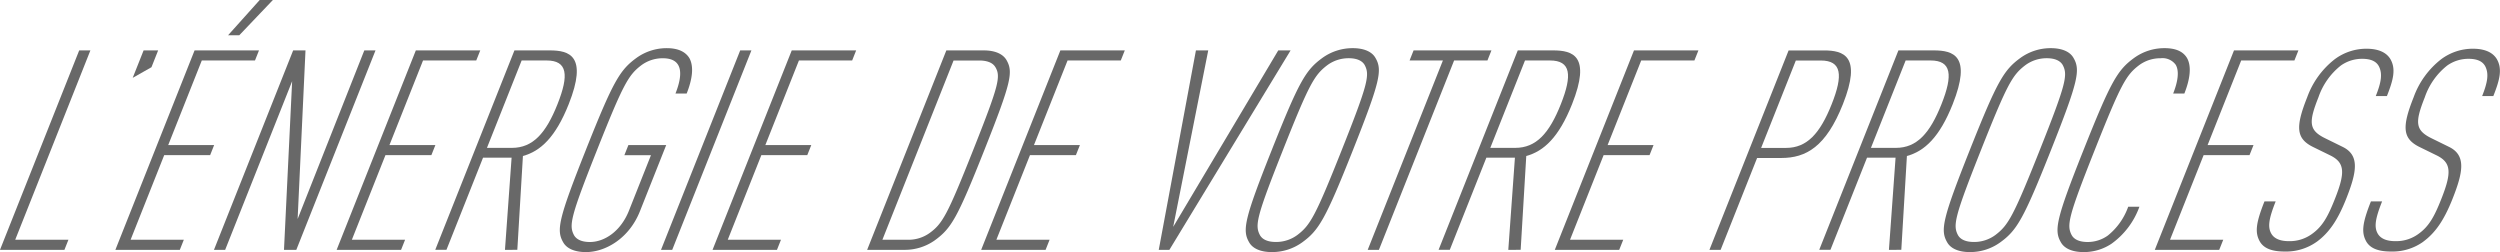
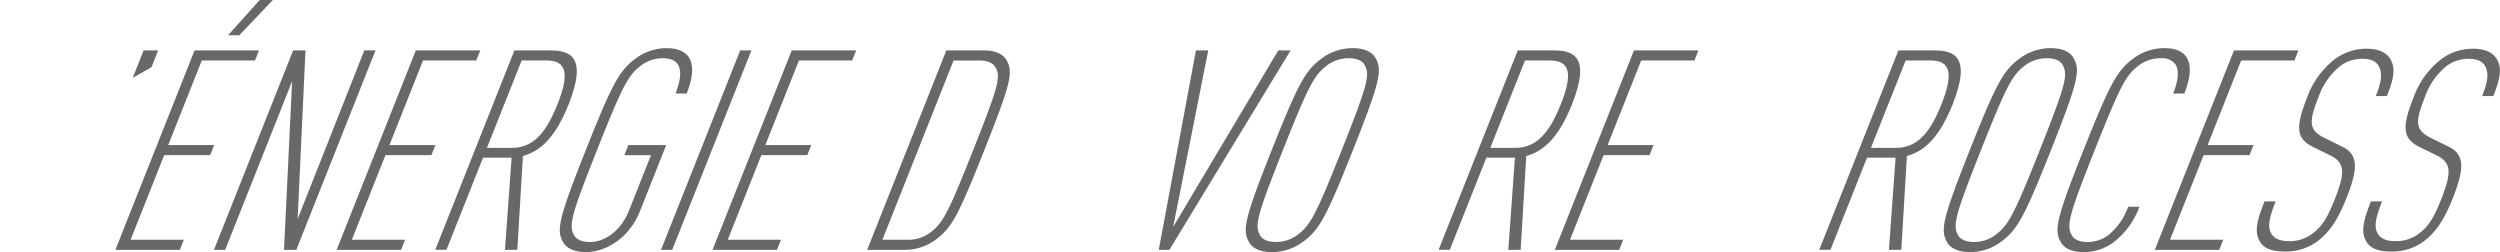
<svg xmlns="http://www.w3.org/2000/svg" width="481.502" height="48.552" viewBox="0 0 481.502 48.552">
  <g id="energie-de-votre-process" transform="translate(-191.691 -778.681)">
-     <path id="Tracé_124" data-name="Tracé 124" d="M191.691,821.752l15.252-38.411H209.1L194.622,819.81H204.87l-.771,1.942" transform="translate(0 5.048)" fill="#686868" />
    <path id="Tracé_125" data-name="Tracé 125" d="M203.959,788.626l2.1-5.285h2.8l-1.285,3.238" transform="translate(13.29 5.048)" fill="#686868" />
    <path id="Tracé_126" data-name="Tracé 126" d="M202.358,826.8l15.252-38.411h12.406l-.771,1.942H219l-6.469,16.292h8.846l-.771,1.942h-8.846l-6.471,16.292h10.25l-.771,1.944m11.446-41.323h-2.158l6.1-6.8h2.538Z" transform="translate(11.556)" fill="#686868" />
    <path id="Tracé_127" data-name="Tracé 127" d="M224.958,821.752l1.569-32.477-12.9,32.477h-2.156l15.252-38.411H229.1l-1.515,32.475,12.842-32.475h2.158L227.33,821.752" transform="translate(21.43 5.048)" fill="#686868" />
    <path id="Tracé_128" data-name="Tracé 128" d="M222.813,821.752l15.252-38.411h12.408l-.773,1.942h-10.25l-6.469,16.292h8.848l-.773,1.942h-8.846l-6.469,16.294h10.25l-.771,1.942" transform="translate(33.716 5.048)" fill="#686868" />
    <path id="Tracé_129" data-name="Tracé 129" d="M245.358,821.753,246.635,804h-5.5l-7.048,17.75h-2.158l15.252-38.411h6.8c3.775,0,7.361,1.023,3.654,10.356-2.527,6.367-5.433,9.065-8.819,9.981l-1.079,18.073m5.633-36.469h-4.8l-6.683,16.833h4.8c4.046,0,6.563-2.806,8.79-8.419s1.94-8.415-2.106-8.415" transform="translate(43.59 5.049)" fill="#686868" />
    <path id="Tracé_130" data-name="Tracé 130" d="M248.469,822.409c-2.1,0-3.681-.648-4.375-1.887-1.344-2.321-.919-4.477,4.35-17.748s6.558-15.429,9.746-17.75a9.933,9.933,0,0,1,5.873-1.89c2.265,0,3.635.756,4.352,1.944.867,1.617.571,3.992-.542,6.8h-2.156c1.348-3.4,1.673-6.8-2.425-6.8a6.871,6.871,0,0,0-4.15,1.348c-2.475,1.889-3.463,3.56-8.54,16.348s-5.419,14.458-4.442,16.344c.467.865,1.515,1.35,3.079,1.35,2.8,0,5.94-2.05,7.523-6.042L261,803.743H255.88l.771-1.942h7.281l-5.054,12.734c-2.1,5.288-6.688,7.875-10.408,7.875" transform="translate(56.068 4.824)" fill="#686868" />
    <path id="Tracé_131" data-name="Tracé 131" d="M252.8,821.752l15.25-38.411h2.16l-15.252,38.411" transform="translate(66.203 5.048)" fill="#686868" />
    <path id="Tracé_132" data-name="Tracé 132" d="M257.565,821.752l15.252-38.411h12.406l-.771,1.942H274.2l-6.469,16.292h8.848l-.773,1.942h-8.846l-6.469,16.294h10.25l-.771,1.942" transform="translate(71.364 5.048)" fill="#686868" />
    <path id="Tracé_133" data-name="Tracé 133" d="M284.885,819.919a9.972,9.972,0,0,1-5.8,1.833h-7.229l15.252-38.411h7.229c2.1,0,3.627.648,4.34,1.833,1.346,2.321.952,4.263-4.252,17.373s-6.356,15.05-9.542,17.371m11.642-33.394c-.49-.81-1.558-1.24-3.123-1.24H288.5l-13.708,34.525H279.7a6.981,6.981,0,0,0,4.108-1.242c2.56-1.833,3.494-3.5,8.465-16.021s5.363-14.19,4.258-16.023" transform="translate(86.849 5.049)" fill="#686868" />
-     <path id="Tracé_134" data-name="Tracé 134" d="M282.4,821.752l15.252-38.411h12.408l-.773,1.942H299.037l-6.471,16.292h8.848l-.773,1.942h-8.846l-6.469,16.294h10.25l-.771,1.942" transform="translate(98.266 5.048)" fill="#686868" />
    <path id="Tracé_135" data-name="Tracé 135" d="M300.863,821.752h-2.048l7.16-38.411h2.371l-6.75,33.988,20.236-33.988h2.375" transform="translate(116.053 5.048)" fill="#686868" />
    <path id="Tracé_136" data-name="Tracé 136" d="M317.754,820.521a9.922,9.922,0,0,1-5.873,1.888c-2.1,0-3.679-.648-4.375-1.888-1.344-2.321-.919-4.477,4.352-17.748s6.556-15.429,9.742-17.748a9.931,9.931,0,0,1,5.875-1.892c2.1,0,3.681.65,4.373,1.892,1.344,2.319.921,4.475-4.348,17.748s-6.558,15.427-9.746,17.748m12.029-34.1c-.469-.86-1.515-1.348-3.081-1.348a6.883,6.883,0,0,0-4.148,1.348c-2.477,1.89-3.465,3.56-8.538,16.348s-5.421,14.458-4.442,16.344c.465.865,1.515,1.348,3.075,1.348a6.863,6.863,0,0,0,4.152-1.348c2.475-1.885,3.46-3.56,8.54-16.344s5.417-14.458,4.442-16.348" transform="translate(124.766 4.823)" fill="#686868" />
-     <path id="Tracé_137" data-name="Tracé 137" d="M334.772,785.284,320.29,821.753h-2.158l14.481-36.469h-6.419l.773-1.942h14.994l-.771,1.942" transform="translate(136.98 5.049)" fill="#686868" />
    <path id="Tracé_138" data-name="Tracé 138" d="M338.114,821.753,339.389,804h-5.5l-7.046,17.75h-2.158l15.252-38.411h6.8c3.777,0,7.365,1.023,3.656,10.356-2.529,6.367-5.433,9.065-8.819,9.981l-1.079,18.073m5.633-36.469h-4.8l-6.683,16.833h4.8c4.046,0,6.565-2.806,8.79-8.419s1.94-8.415-2.106-8.415" transform="translate(144.077 5.049)" fill="#686868" />
    <path id="Tracé_139" data-name="Tracé 139" d="M335.429,821.752l15.25-38.411H363.09l-.773,1.942H352.069L345.6,801.575h8.846l-.771,1.942h-8.846L338.36,819.81h10.248l-.773,1.942" transform="translate(155.718 5.048)" fill="#686868" />
-     <path id="Tracé_140" data-name="Tracé 140" d="M363.545,804.057h-4.637l-7.027,17.7h-2.158l15.252-38.411h6.8c3.777,0,7.36,1.023,3.656,10.356-3.258,8.2-7.081,10.358-11.881,10.358m7.617-18.773h-4.8l-6.683,16.833h4.8c4.046,0,6.56-2.806,8.79-8.419s1.94-8.415-2.106-8.415" transform="translate(171.203 5.049)" fill="#686868" />
    <path id="Tracé_141" data-name="Tracé 141" d="M373.3,821.753,374.579,804h-5.5l-7.046,17.75h-2.158l15.252-38.411h6.8c3.777,0,7.363,1.023,3.654,10.356-2.527,6.367-5.431,9.065-8.819,9.981l-1.079,18.073m5.635-36.469h-4.8l-6.685,16.833h4.8c4.046,0,6.563-2.806,8.79-8.419s1.94-8.415-2.106-8.415" transform="translate(182.2 5.049)" fill="#686868" />
    <path id="Tracé_142" data-name="Tracé 142" d="M382.287,820.521a9.922,9.922,0,0,1-5.873,1.888c-2.1,0-3.681-.648-4.375-1.888-1.344-2.321-.919-4.477,4.352-17.748s6.556-15.429,9.742-17.748a9.931,9.931,0,0,1,5.875-1.892c2.1,0,3.681.65,4.373,1.892,1.344,2.319.921,4.475-4.348,17.748s-6.558,15.427-9.746,17.748m12.029-34.1c-.469-.86-1.515-1.348-3.081-1.348a6.883,6.883,0,0,0-4.148,1.348c-2.477,1.89-3.465,3.56-8.538,16.348s-5.421,14.458-4.444,16.344c.467.865,1.517,1.348,3.079,1.348a6.862,6.862,0,0,0,4.15-1.348c2.475-1.885,3.46-3.56,8.54-16.344s5.417-14.458,4.442-16.348" transform="translate(194.677 4.823)" fill="#686868" />
    <path id="Tracé_143" data-name="Tracé 143" d="M392.317,820.792a9.573,9.573,0,0,1-5.39,1.617c-2.1,0-3.679-.648-4.375-1.888-1.344-2.321-.919-4.477,4.354-17.748s6.556-15.429,9.74-17.748a9.933,9.933,0,0,1,5.877-1.892c2.265,0,3.6.7,4.319,1.892.921,1.617.583,4.1-.51,6.852h-2.156c.837-2.108,1.263-4.267.481-5.56a3.15,3.15,0,0,0-2.906-1.24,6.878,6.878,0,0,0-4.148,1.348c-2.479,1.89-3.465,3.56-8.54,16.348s-5.419,14.458-4.442,16.344c.465.865,1.515,1.35,3.077,1.35a6.631,6.631,0,0,0,3.892-1.242,12.441,12.441,0,0,0,3.931-5.556h2.158a15.012,15.012,0,0,1-5.363,7.123" transform="translate(206.066 4.823)" fill="#686868" />
    <path id="Tracé_144" data-name="Tracé 144" d="M390.9,821.752l15.252-38.411h12.406l-.771,1.942H407.536l-6.469,16.292h8.844l-.771,1.942H400.3l-6.471,16.294h10.25l-.771,1.942" transform="translate(215.808 5.048)" fill="#686868" />
    <path id="Tracé_145" data-name="Tracé 145" d="M411.885,820.356a10.2,10.2,0,0,1-6.2,1.888c-2.321,0-3.944-.54-4.754-1.888-.987-1.729-.819-3.508.873-7.767h2.156c-1.308,3.29-1.592,4.96-.813,6.256.521.865,1.6,1.4,3.329,1.4a7.24,7.24,0,0,0,4.494-1.4c2.033-1.456,3.054-3.346,4.381-6.69,2.015-5.073,1.975-7.015-.865-8.419l-3.3-1.615c-3.294-1.619-3.442-3.833-1.169-9.55a16.254,16.254,0,0,1,5.358-7.392,10.2,10.2,0,0,1,6.079-1.994c2.265,0,3.821.7,4.6,1.994,1.085,1.888.594,3.94-.669,7.123H423.24c1.052-2.644,1.313-4.262.631-5.667-.477-.971-1.506-1.508-3.233-1.508a7.067,7.067,0,0,0-4.125,1.294,13.243,13.243,0,0,0-4.308,6.1c-1.927,4.854-1.881,6.367,1.329,7.931l3.294,1.619c3.348,1.617,2.785,4.8.708,10.033-1.627,4.1-3.294,6.525-5.65,8.254" transform="translate(226.027 4.881)" fill="#686868" />
    <path id="Tracé_146" data-name="Tracé 146" d="M421.726,820.356a10.2,10.2,0,0,1-6.2,1.888c-2.319,0-3.942-.54-4.752-1.888-.987-1.729-.821-3.508.873-7.767H413.8c-1.308,3.29-1.592,4.96-.813,6.256.521.865,1.6,1.4,3.329,1.4a7.244,7.244,0,0,0,4.494-1.4c2.031-1.456,3.054-3.346,4.381-6.69,2.015-5.073,1.975-7.015-.865-8.419l-3.3-1.615c-3.294-1.619-3.442-3.833-1.169-9.55a16.238,16.238,0,0,1,5.358-7.392,10.189,10.189,0,0,1,6.077-1.994c2.267,0,3.823.7,4.6,1.994,1.085,1.888.594,3.94-.671,7.123h-2.154c1.048-2.644,1.31-4.262.629-5.667-.477-.971-1.506-1.508-3.233-1.508a7.062,7.062,0,0,0-4.125,1.294,13.23,13.23,0,0,0-4.31,6.1c-1.925,4.854-1.879,6.367,1.331,7.931l3.294,1.619c3.348,1.617,2.785,4.8.708,10.033-1.629,4.1-3.294,6.525-5.65,8.254" transform="translate(236.687 4.881)" fill="#686868" />
  </g>
</svg>